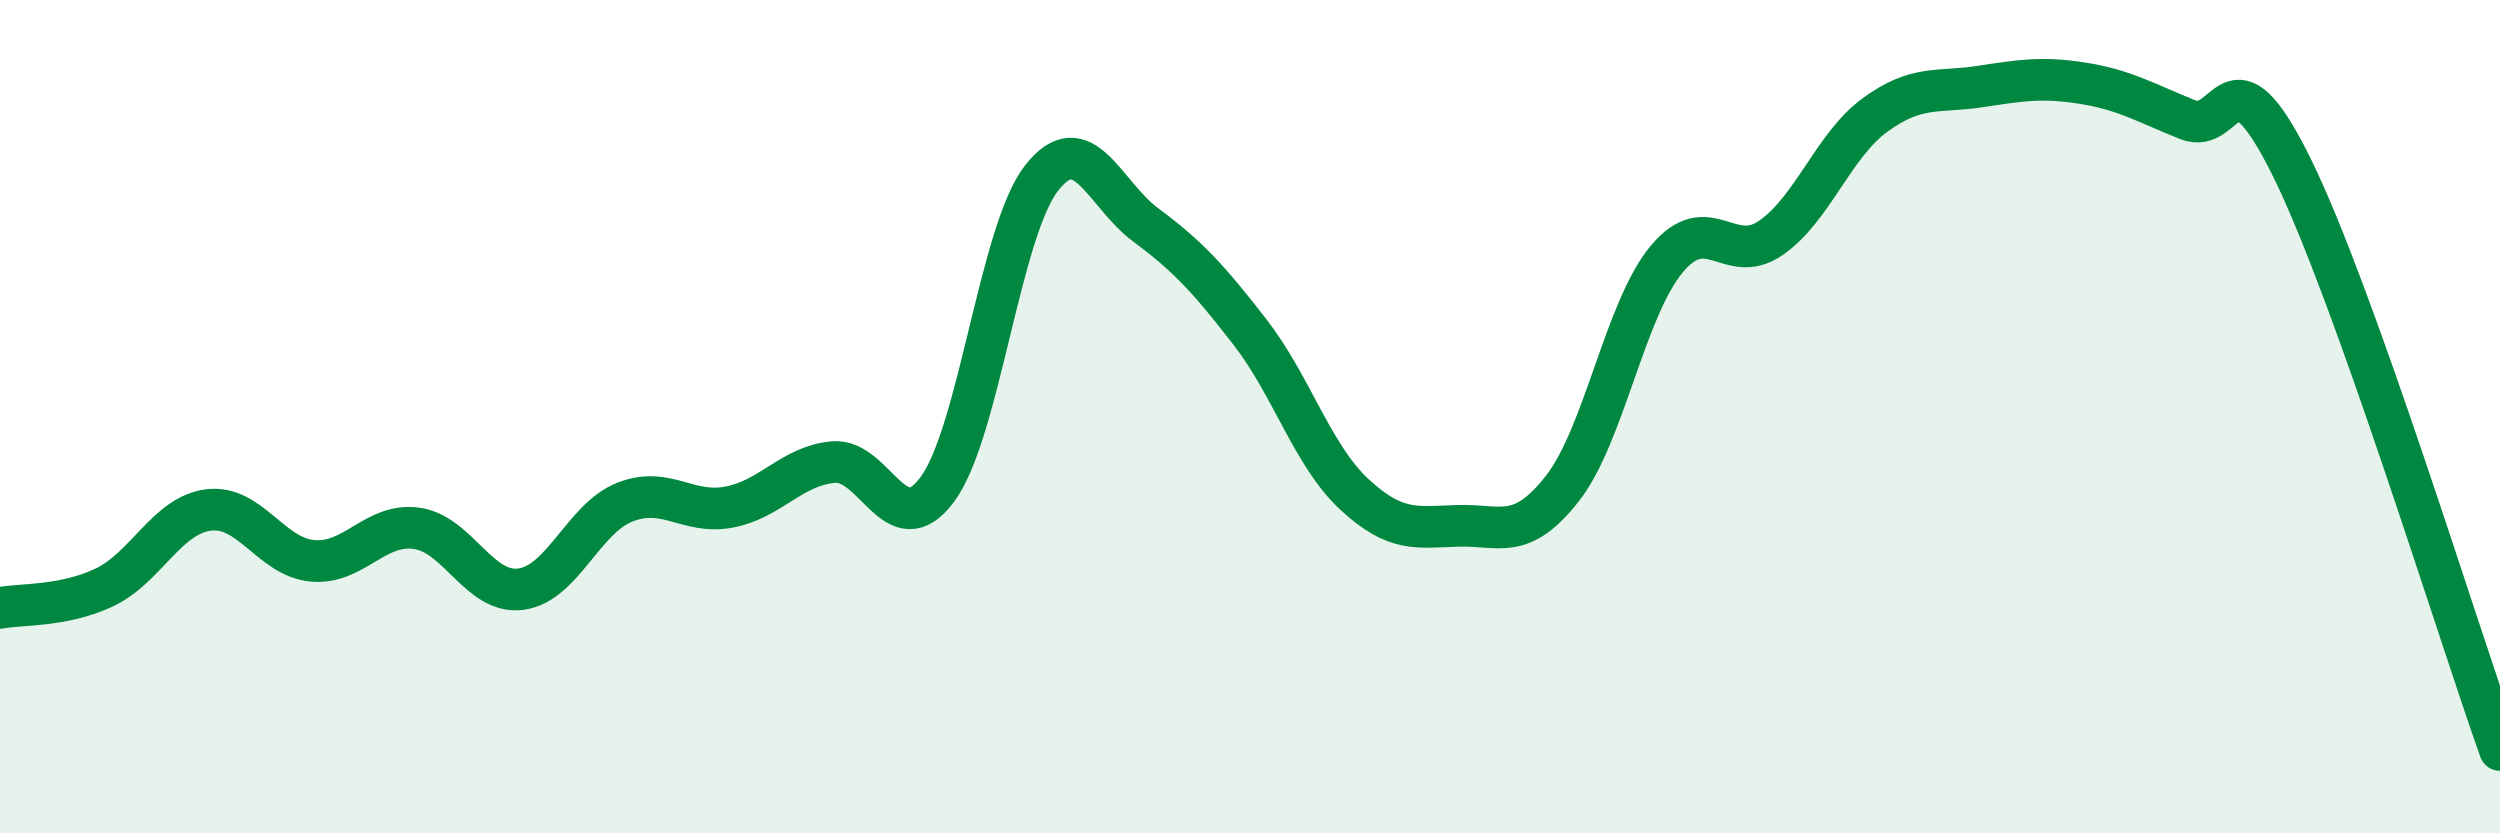
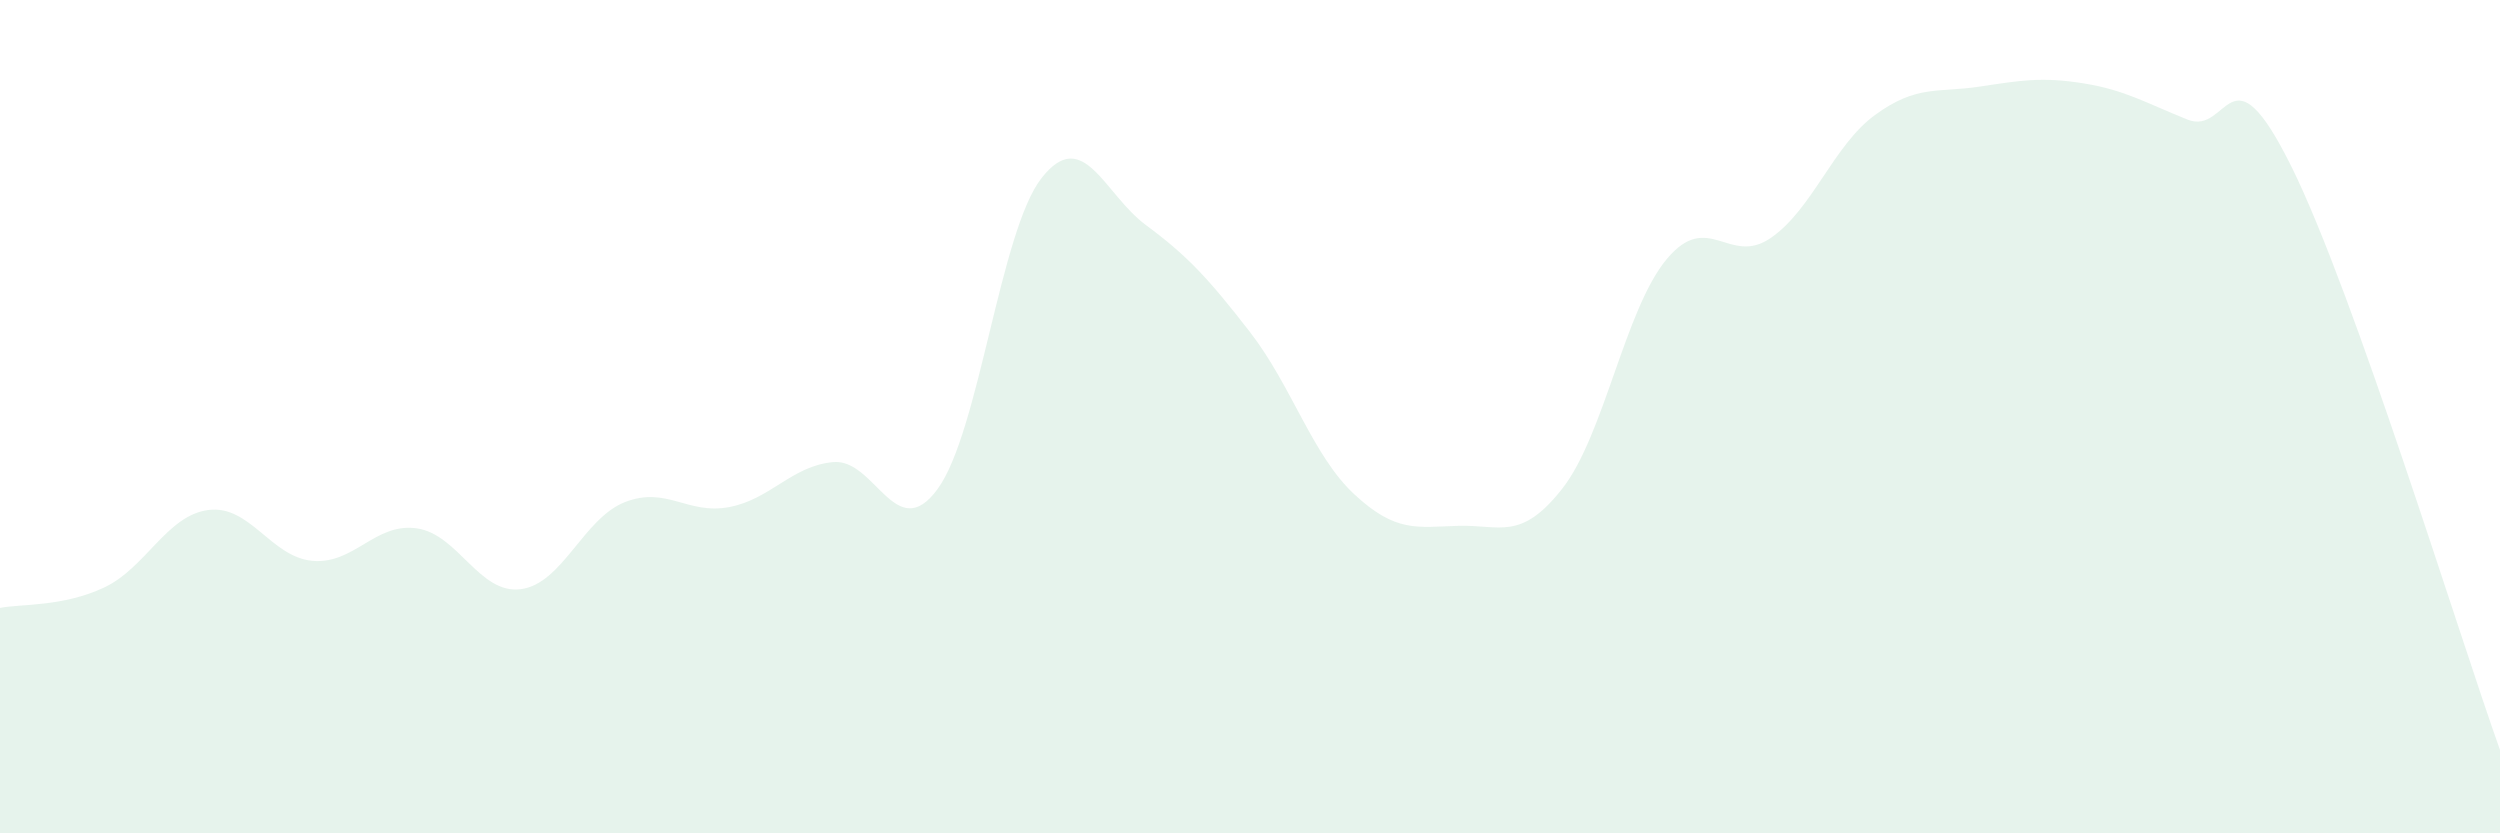
<svg xmlns="http://www.w3.org/2000/svg" width="60" height="20" viewBox="0 0 60 20">
  <path d="M 0,14.59 C 0.5,14.49 1.5,14.57 2.5,14.1 C 3.5,13.63 4,12.37 5,12.24 C 6,12.11 6.5,13.37 7.5,13.46 C 8.5,13.55 9,12.54 10,12.68 C 11,12.82 11.5,14.27 12.5,14.14 C 13.5,14.01 14,12.44 15,12.05 C 16,11.66 16.5,12.36 17.5,12.17 C 18.5,11.98 19,11.18 20,11.09 C 21,11 21.5,13.1 22.5,11.74 C 23.5,10.38 24,5.54 25,4.27 C 26,3 26.5,4.66 27.5,5.4 C 28.5,6.14 29,6.68 30,7.97 C 31,9.26 31.5,10.93 32.5,11.86 C 33.5,12.79 34,12.65 35,12.62 C 36,12.59 36.5,13 37.5,11.72 C 38.5,10.44 39,7.42 40,6.22 C 41,5.02 41.5,6.4 42.5,5.71 C 43.5,5.02 44,3.49 45,2.76 C 46,2.03 46.5,2.23 47.5,2.08 C 48.5,1.93 49,1.84 50,2 C 51,2.16 51.5,2.47 52.5,2.87 C 53.5,3.27 53.5,0.98 55,4.01 C 56.5,7.04 59,15.2 60,18L60 20L0 20Z" fill="#008740" opacity="0.1" stroke-linecap="round" stroke-linejoin="round" />
-   <path d="M 0,14.59 C 0.5,14.49 1.5,14.57 2.5,14.1 C 3.5,13.63 4,12.37 5,12.24 C 6,12.11 6.5,13.37 7.5,13.46 C 8.5,13.55 9,12.54 10,12.68 C 11,12.82 11.5,14.27 12.5,14.14 C 13.5,14.01 14,12.44 15,12.05 C 16,11.66 16.5,12.36 17.5,12.17 C 18.5,11.98 19,11.18 20,11.09 C 21,11 21.5,13.1 22.5,11.74 C 23.5,10.38 24,5.54 25,4.27 C 26,3 26.5,4.66 27.5,5.4 C 28.5,6.14 29,6.68 30,7.97 C 31,9.26 31.5,10.93 32.5,11.86 C 33.5,12.79 34,12.65 35,12.62 C 36,12.59 36.5,13 37.5,11.72 C 38.5,10.44 39,7.42 40,6.22 C 41,5.02 41.5,6.4 42.5,5.71 C 43.5,5.02 44,3.49 45,2.76 C 46,2.03 46.5,2.23 47.5,2.08 C 48.5,1.93 49,1.84 50,2 C 51,2.16 51.5,2.47 52.5,2.87 C 53.5,3.27 53.5,0.98 55,4.01 C 56.5,7.04 59,15.2 60,18" stroke="#008740" stroke-width="1" fill="none" stroke-linecap="round" stroke-linejoin="round" />
</svg>